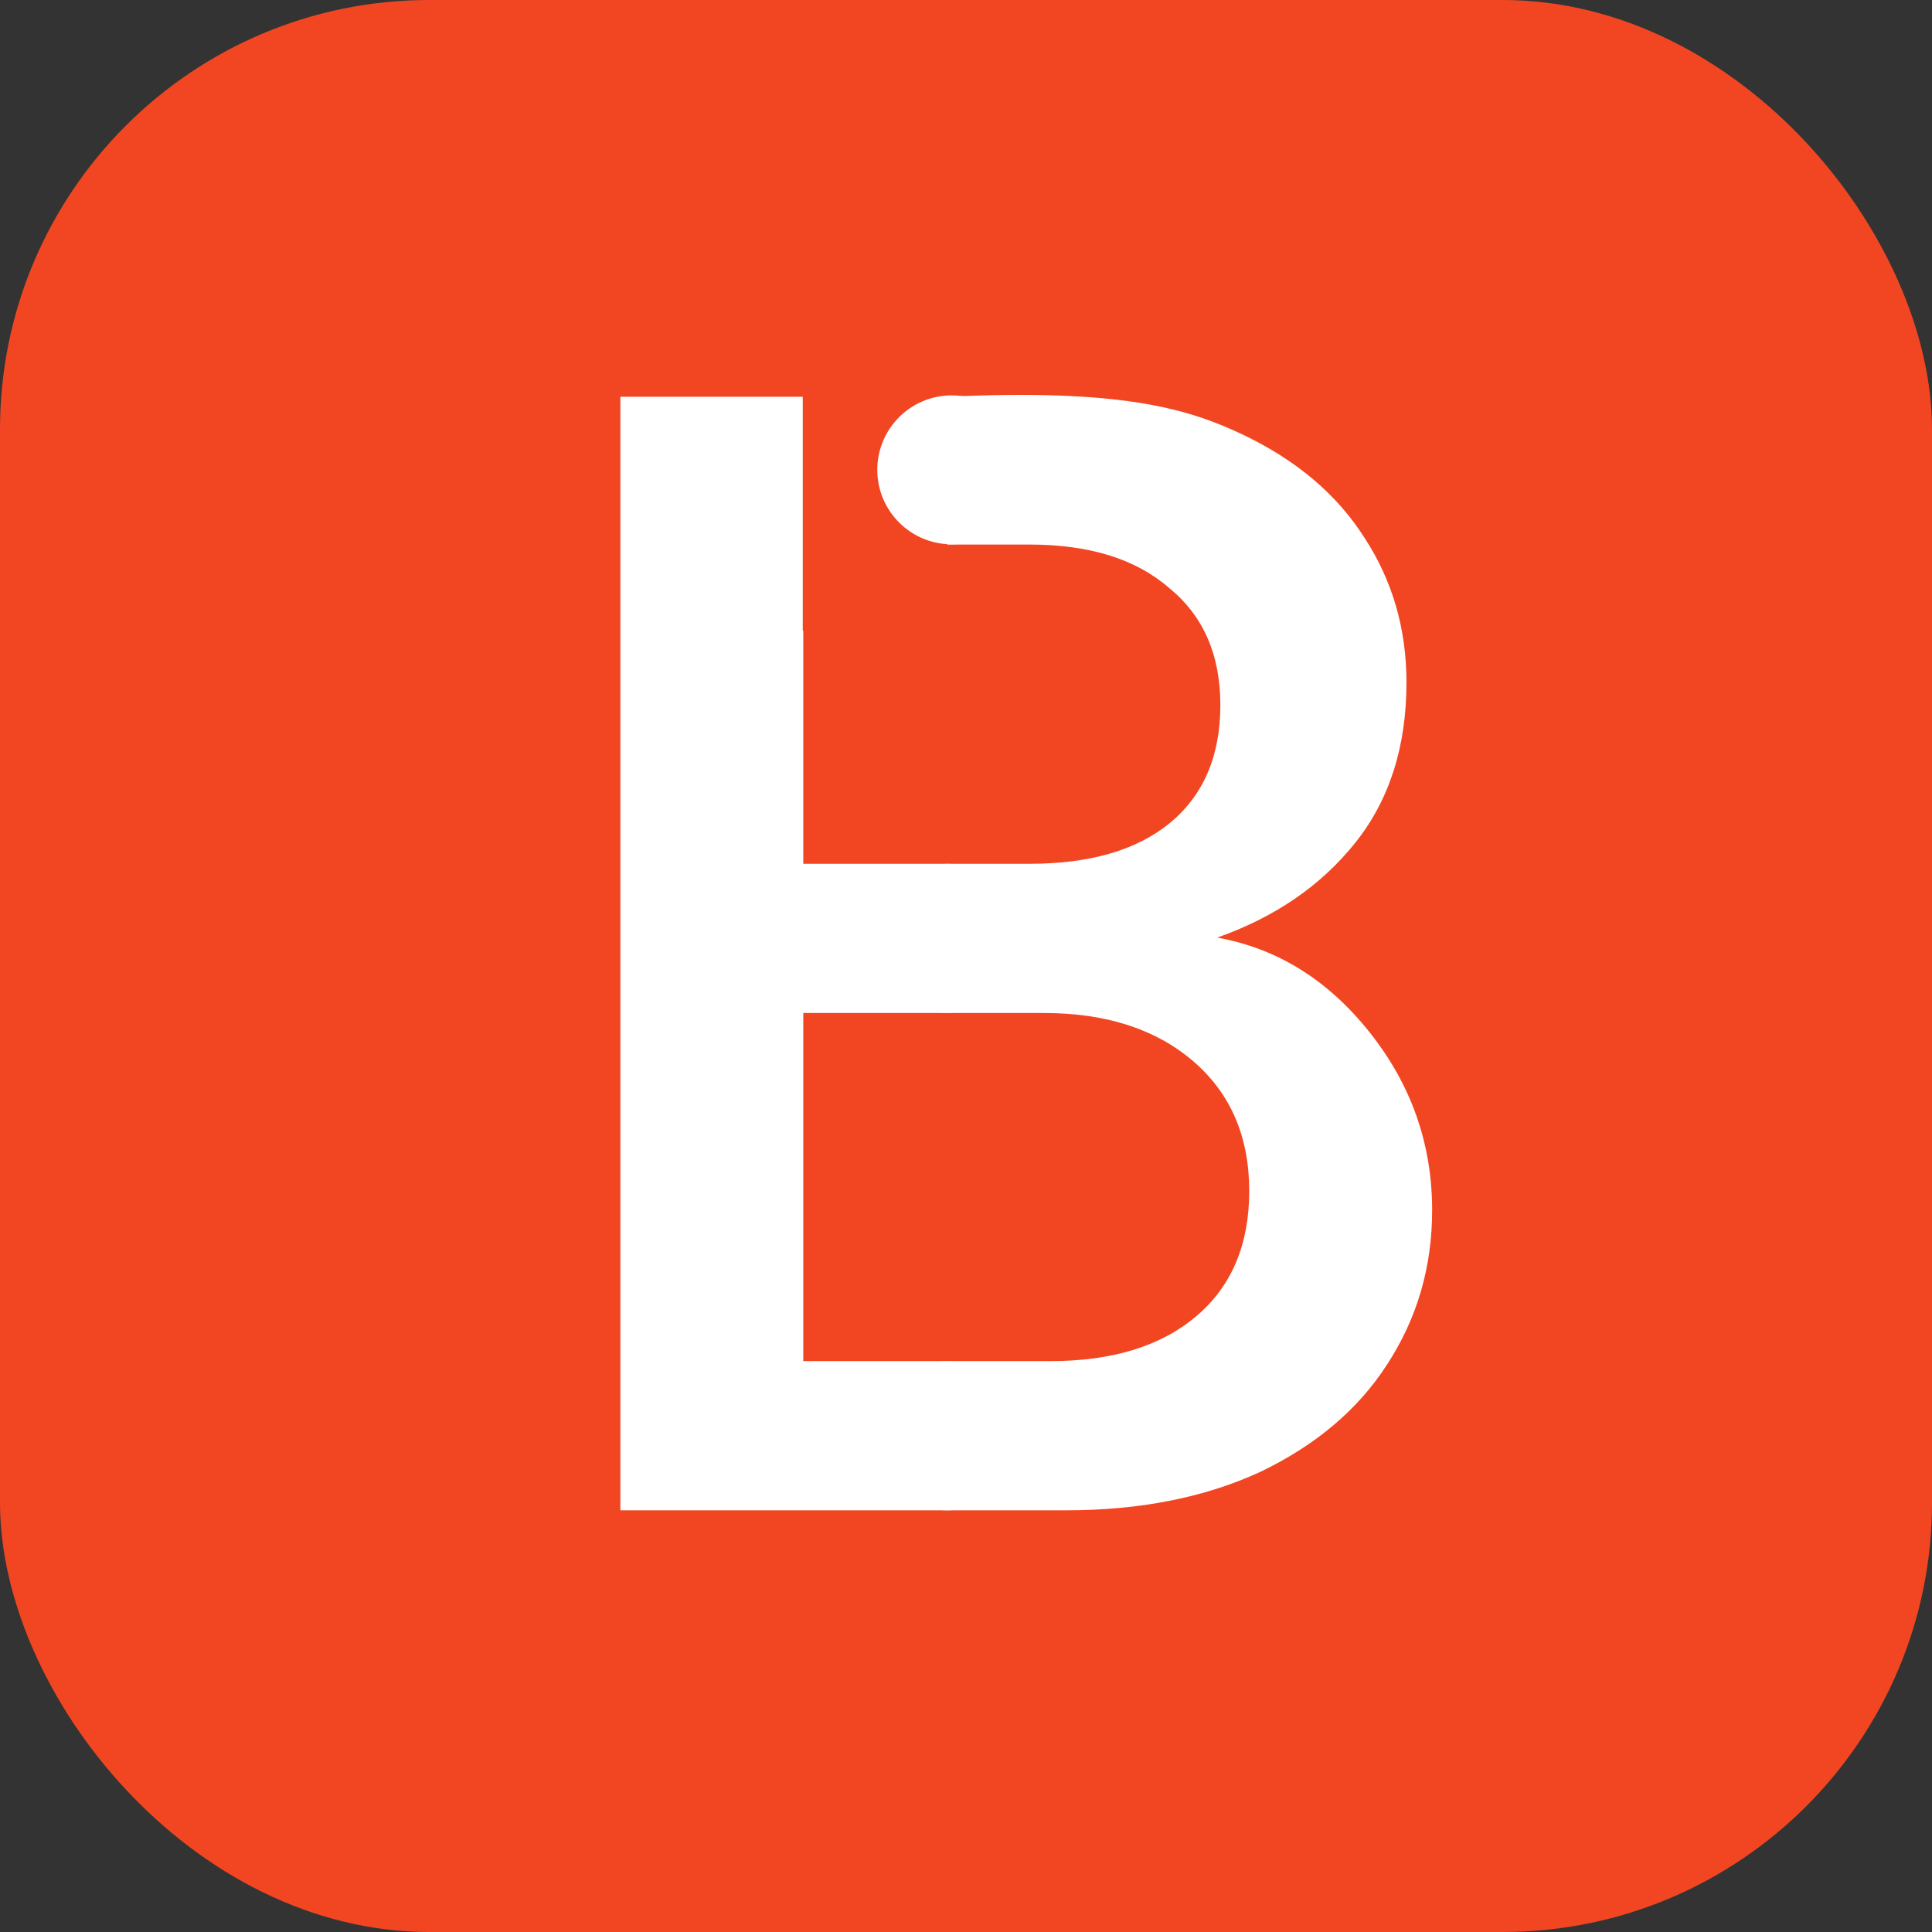
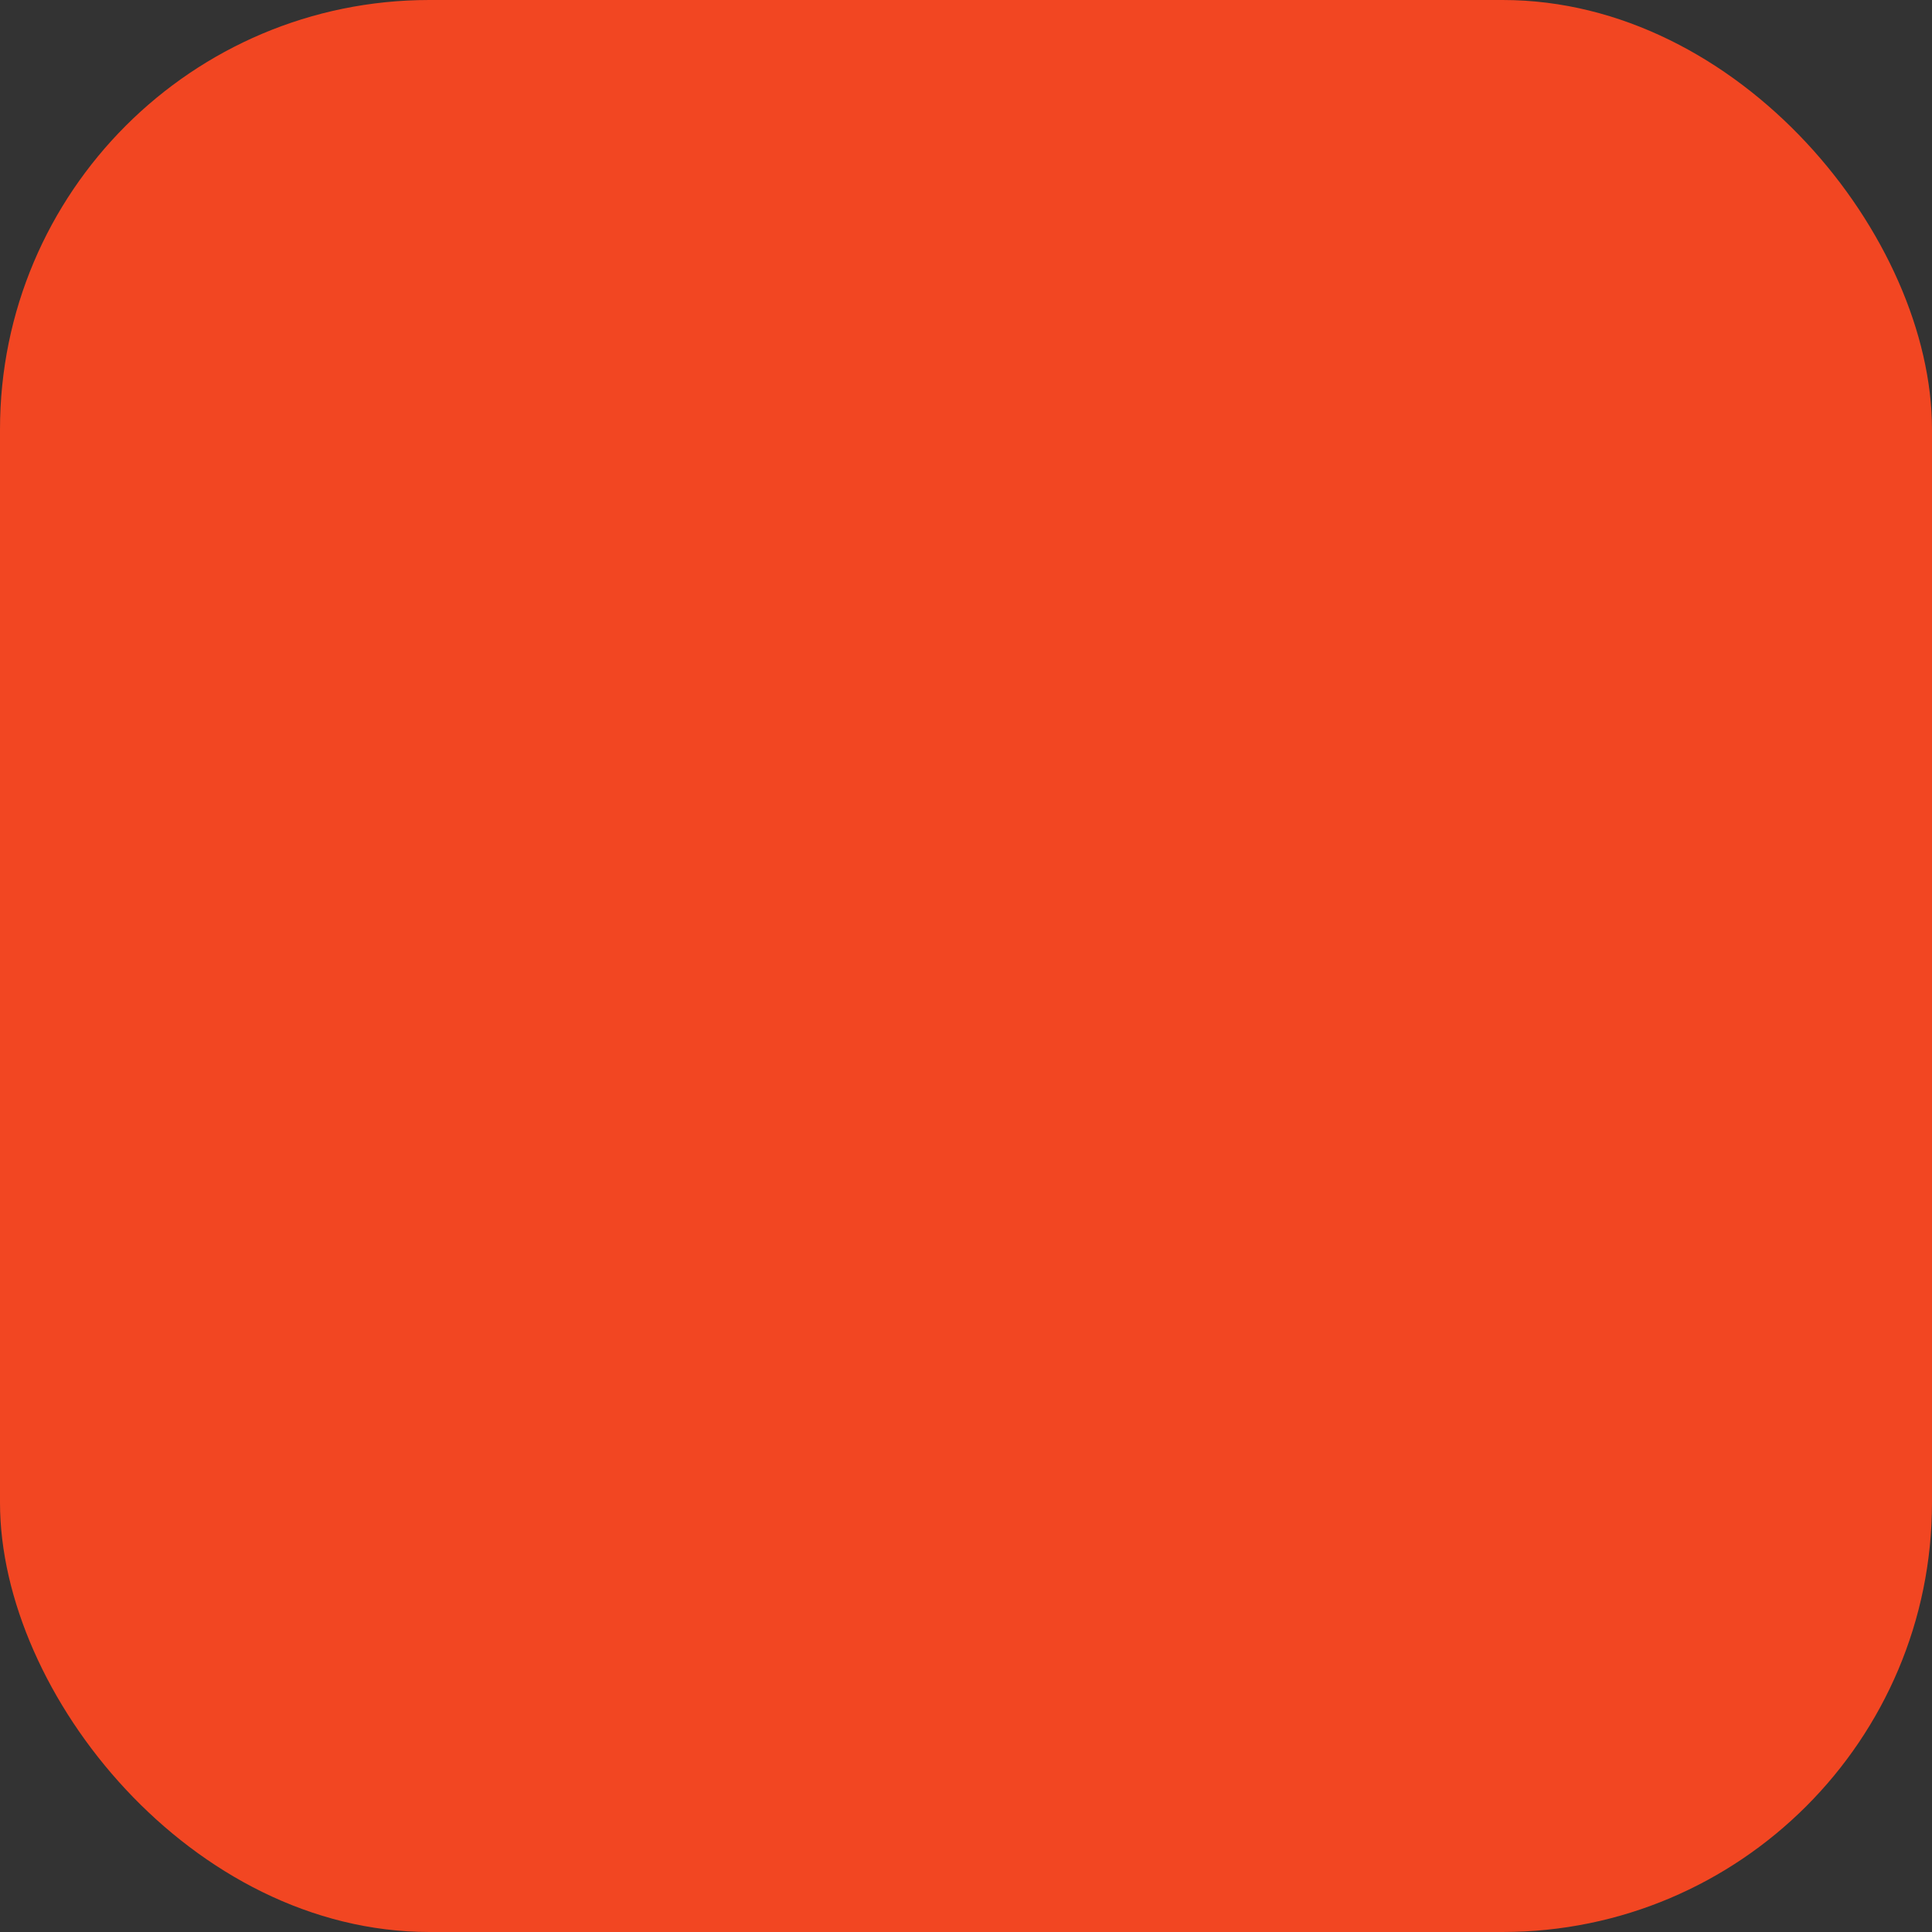
<svg xmlns="http://www.w3.org/2000/svg" width="70" height="70" viewBox="0 0 70 70" fill="none">
  <rect x="0" y="0" width="70" height="70" fill="#333333" stroke="none" />
  <rect width="70" height="70" rx="15.556" fill="#F24622" />
-   <path d="M44.1 33.971C46.27 34.358 48.111 35.501 49.622 37.4C51.133 39.299 51.889 41.45 51.889 43.852C51.889 45.906 51.346 47.766 50.261 49.432C49.215 51.059 47.684 52.358 45.669 53.326C43.654 54.256 41.31 54.721 38.636 54.721H22.477V14.375H34.324C40.562 14.082 42.996 14.79 44.972 15.72C46.948 16.65 48.44 17.909 49.447 19.498C50.455 21.048 50.959 22.791 50.959 24.729C50.959 27.054 50.339 28.991 49.099 30.541C47.859 32.091 46.192 33.234 44.1 33.971ZM29.104 31.297H37.299C39.469 31.297 41.155 30.813 42.356 29.844C43.596 28.836 44.216 27.403 44.216 25.543C44.216 23.721 43.596 22.307 42.356 21.3C41.155 20.253 39.469 19.73 37.299 19.73H29.104V31.297ZM38.055 49.316C40.303 49.316 42.066 48.773 43.344 47.688C44.623 46.603 45.262 45.092 45.262 43.154C45.262 41.178 44.584 39.609 43.228 38.446C41.872 37.284 40.07 36.703 37.822 36.703H29.104V49.316H38.055Z" fill="white" />
  <rect x="29.086" y="11.227" width="5.231" height="11.622" fill="#F24622" />
-   <path d="M34.317 54.721C32.827 54.721 31.619 53.513 31.619 52.023C31.619 50.533 32.827 49.325 34.317 49.325C35.808 49.325 37.016 50.533 37.016 52.023C37.016 53.513 35.808 54.721 34.317 54.721Z" fill="white" />
-   <path d="M34.317 36.696C32.827 36.696 31.619 35.488 31.619 33.998C31.619 32.508 32.827 31.3 34.317 31.3C35.808 31.3 37.016 32.508 37.016 33.998C37.016 35.488 35.808 36.696 34.317 36.696Z" fill="white" />
-   <path d="M34.484 19.721C32.994 19.721 31.786 18.513 31.786 17.023C31.786 15.533 32.994 14.325 34.484 14.325C35.975 14.325 37.183 15.533 37.183 17.023C37.183 18.513 35.975 19.721 34.484 19.721Z" fill="white" />
</svg>